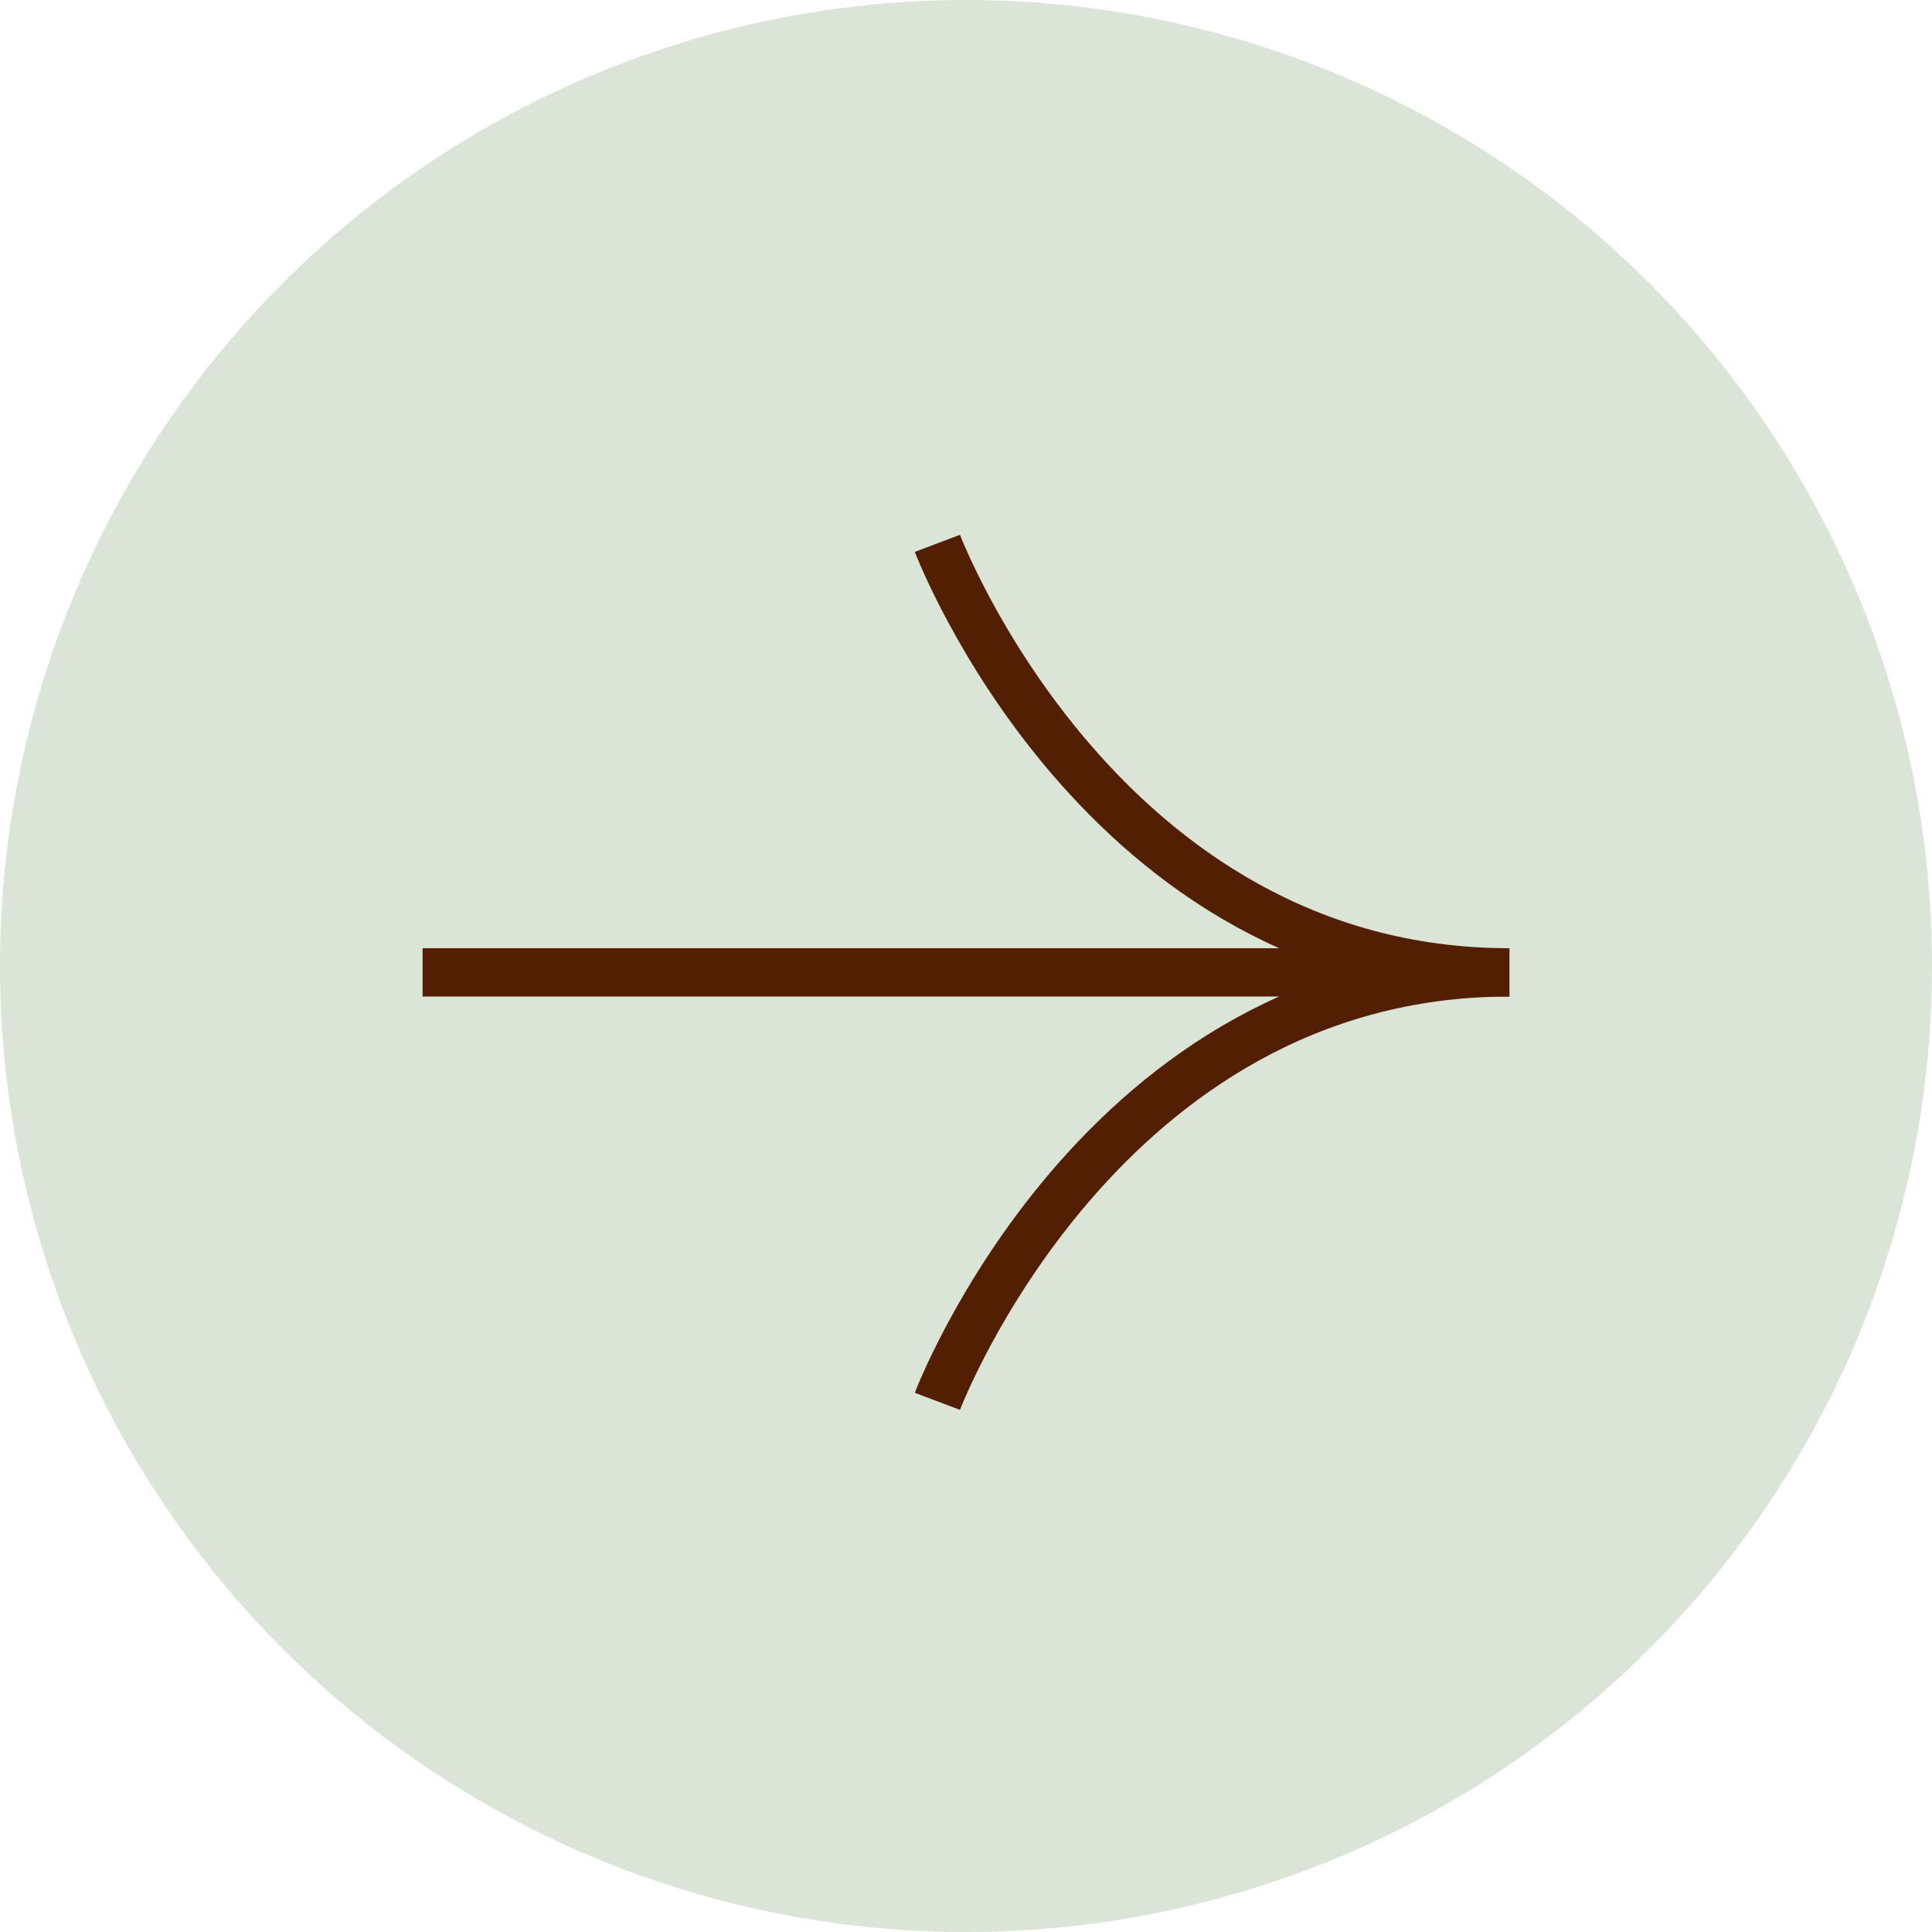
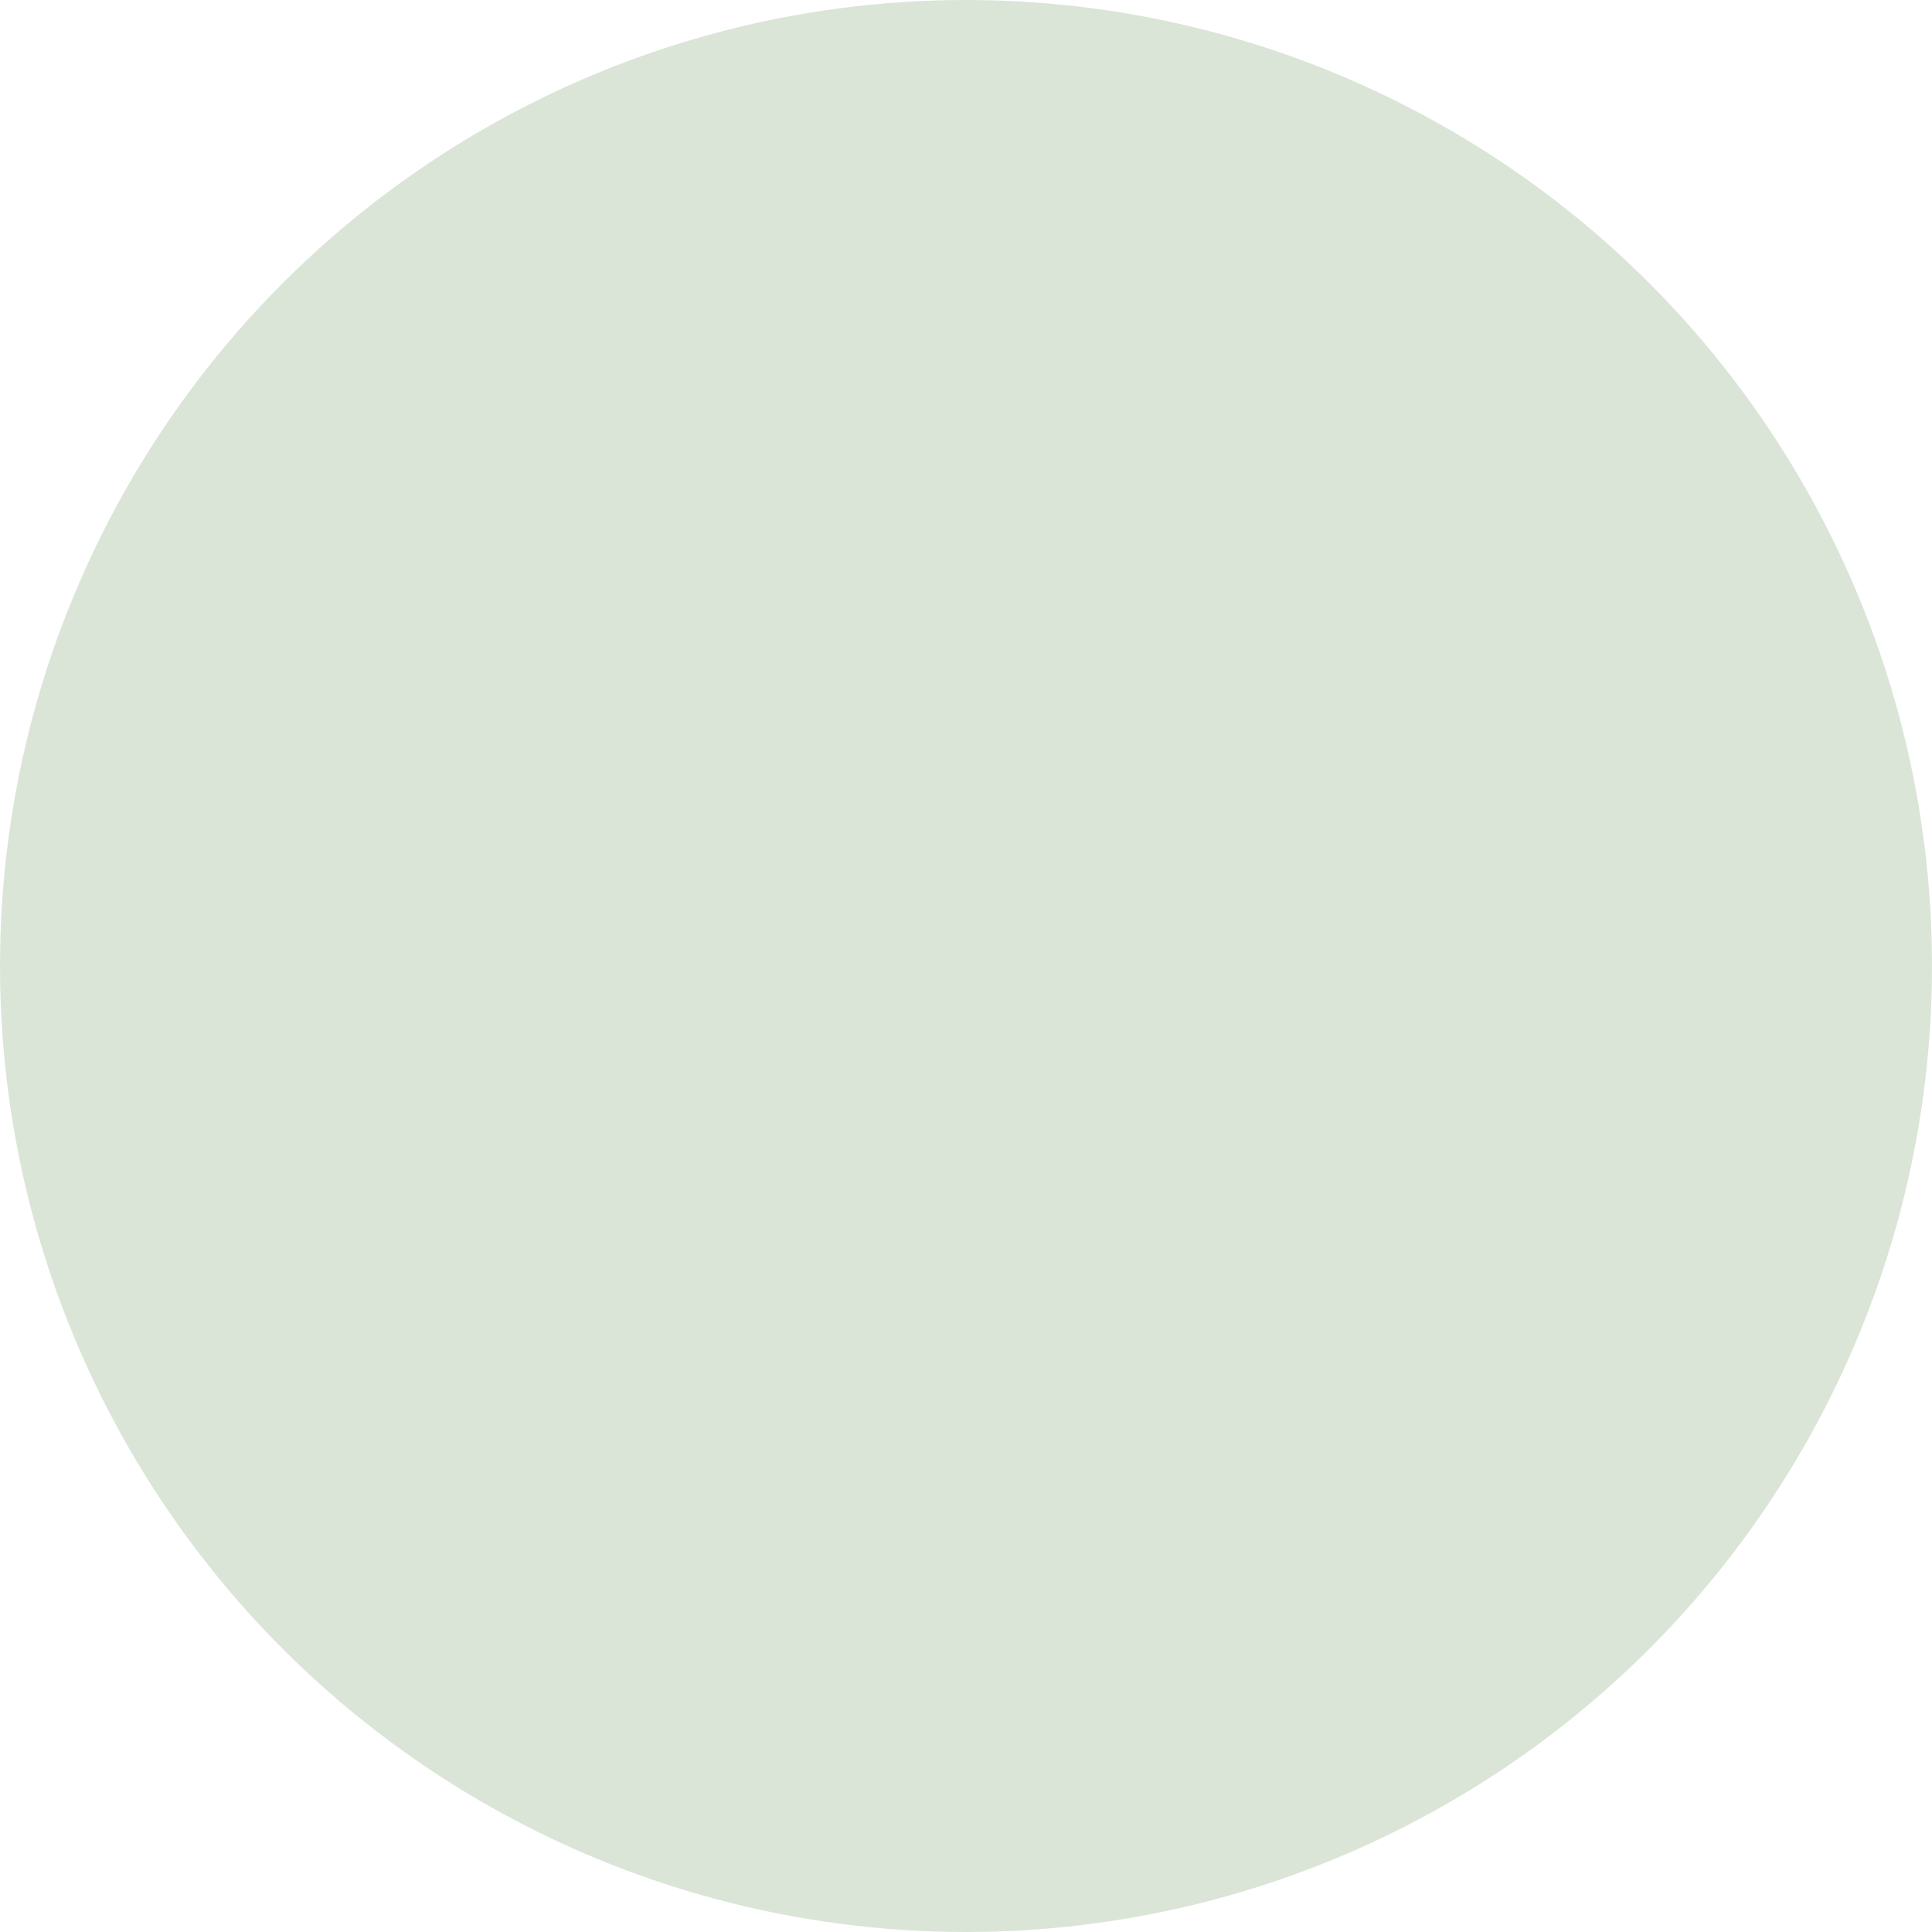
<svg xmlns="http://www.w3.org/2000/svg" width="40" height="40" viewBox="0 0 40 40" fill="none">
  <circle cx="20" cy="20" r="20" fill="#DAE5D7" />
-   <path d="M19.408 11.249C19.408 11.249 22.771 20.132 31.25 20.132C22.769 20.132 19.408 29.013 19.408 29.013" fill="#DAE5D7" />
-   <path d="M19.408 11.249C19.408 11.249 22.771 20.132 31.25 20.132C22.769 20.132 19.408 29.013 19.408 29.013" stroke="#521F02" stroke-miterlimit="10" />
-   <path d="M8.75 20.132L31.25 20.132" stroke="#521F02" stroke-miterlimit="10" />
</svg>